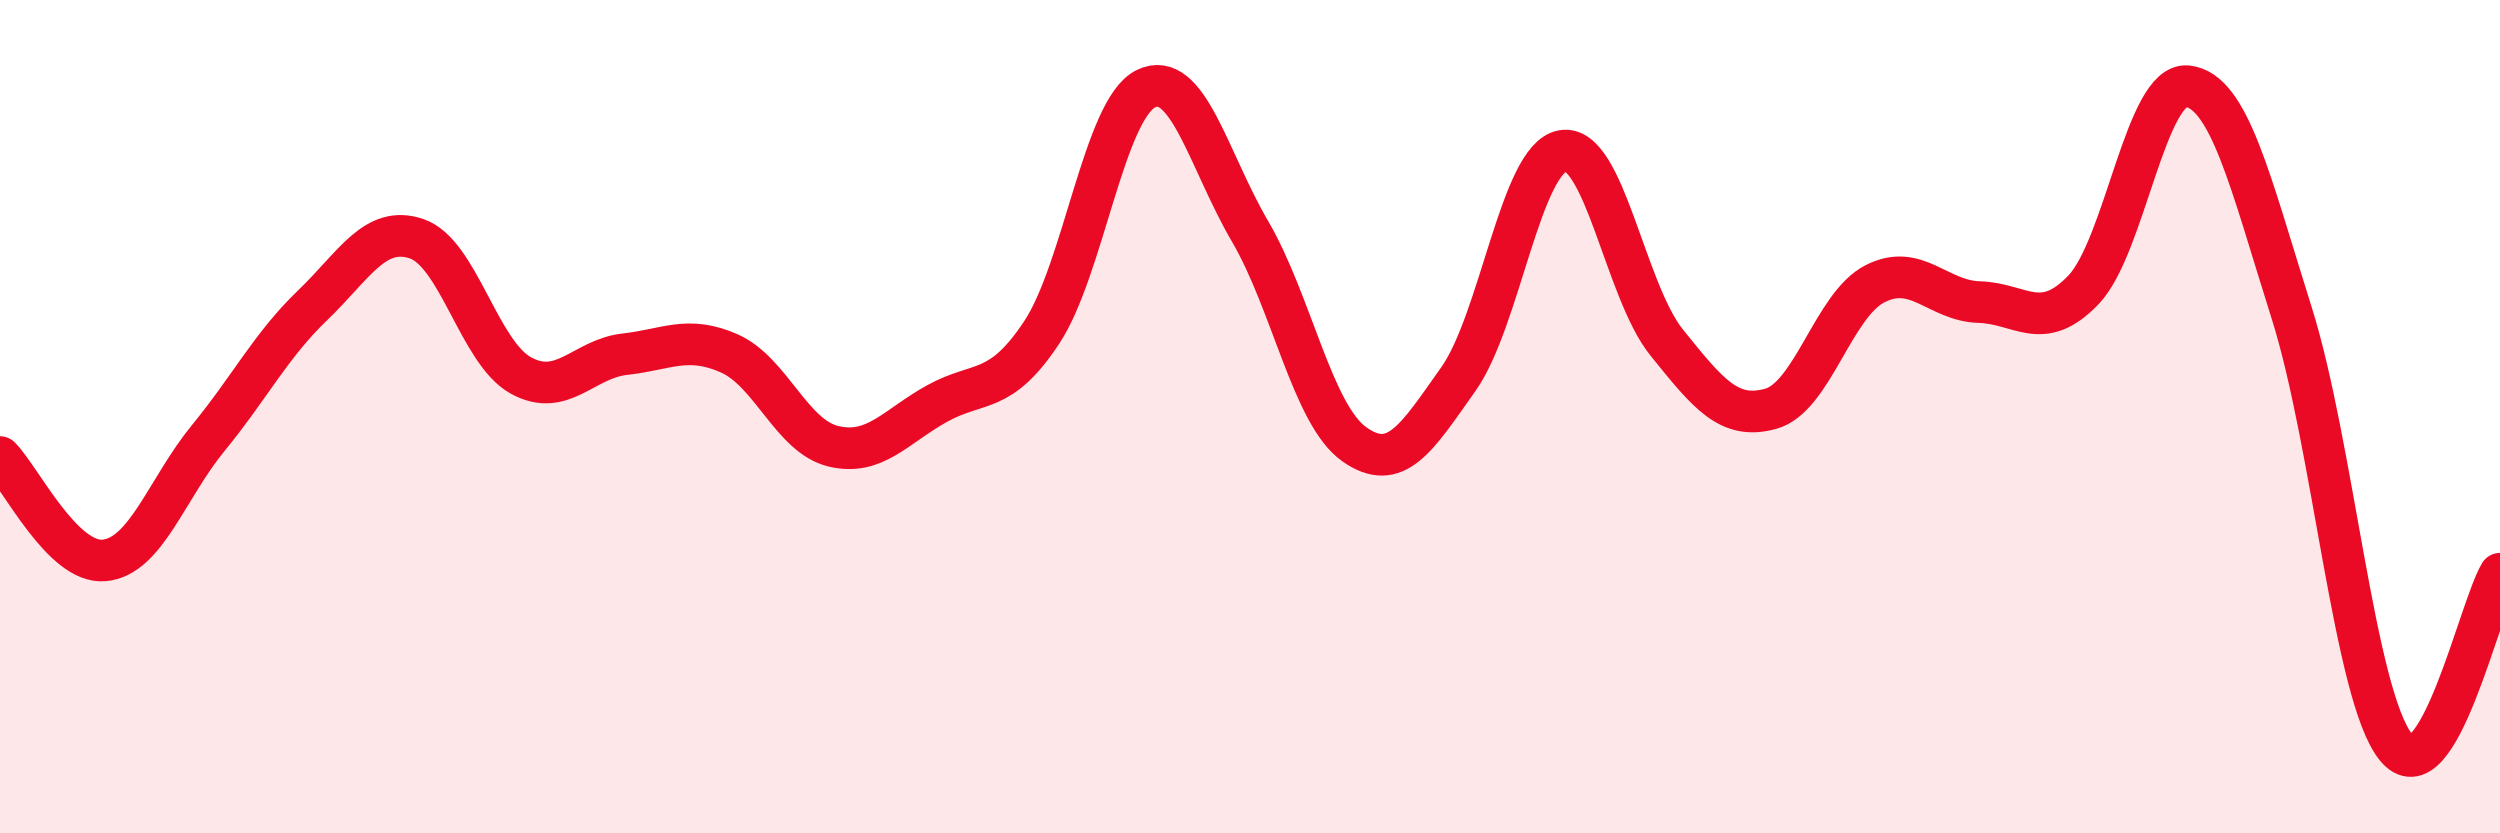
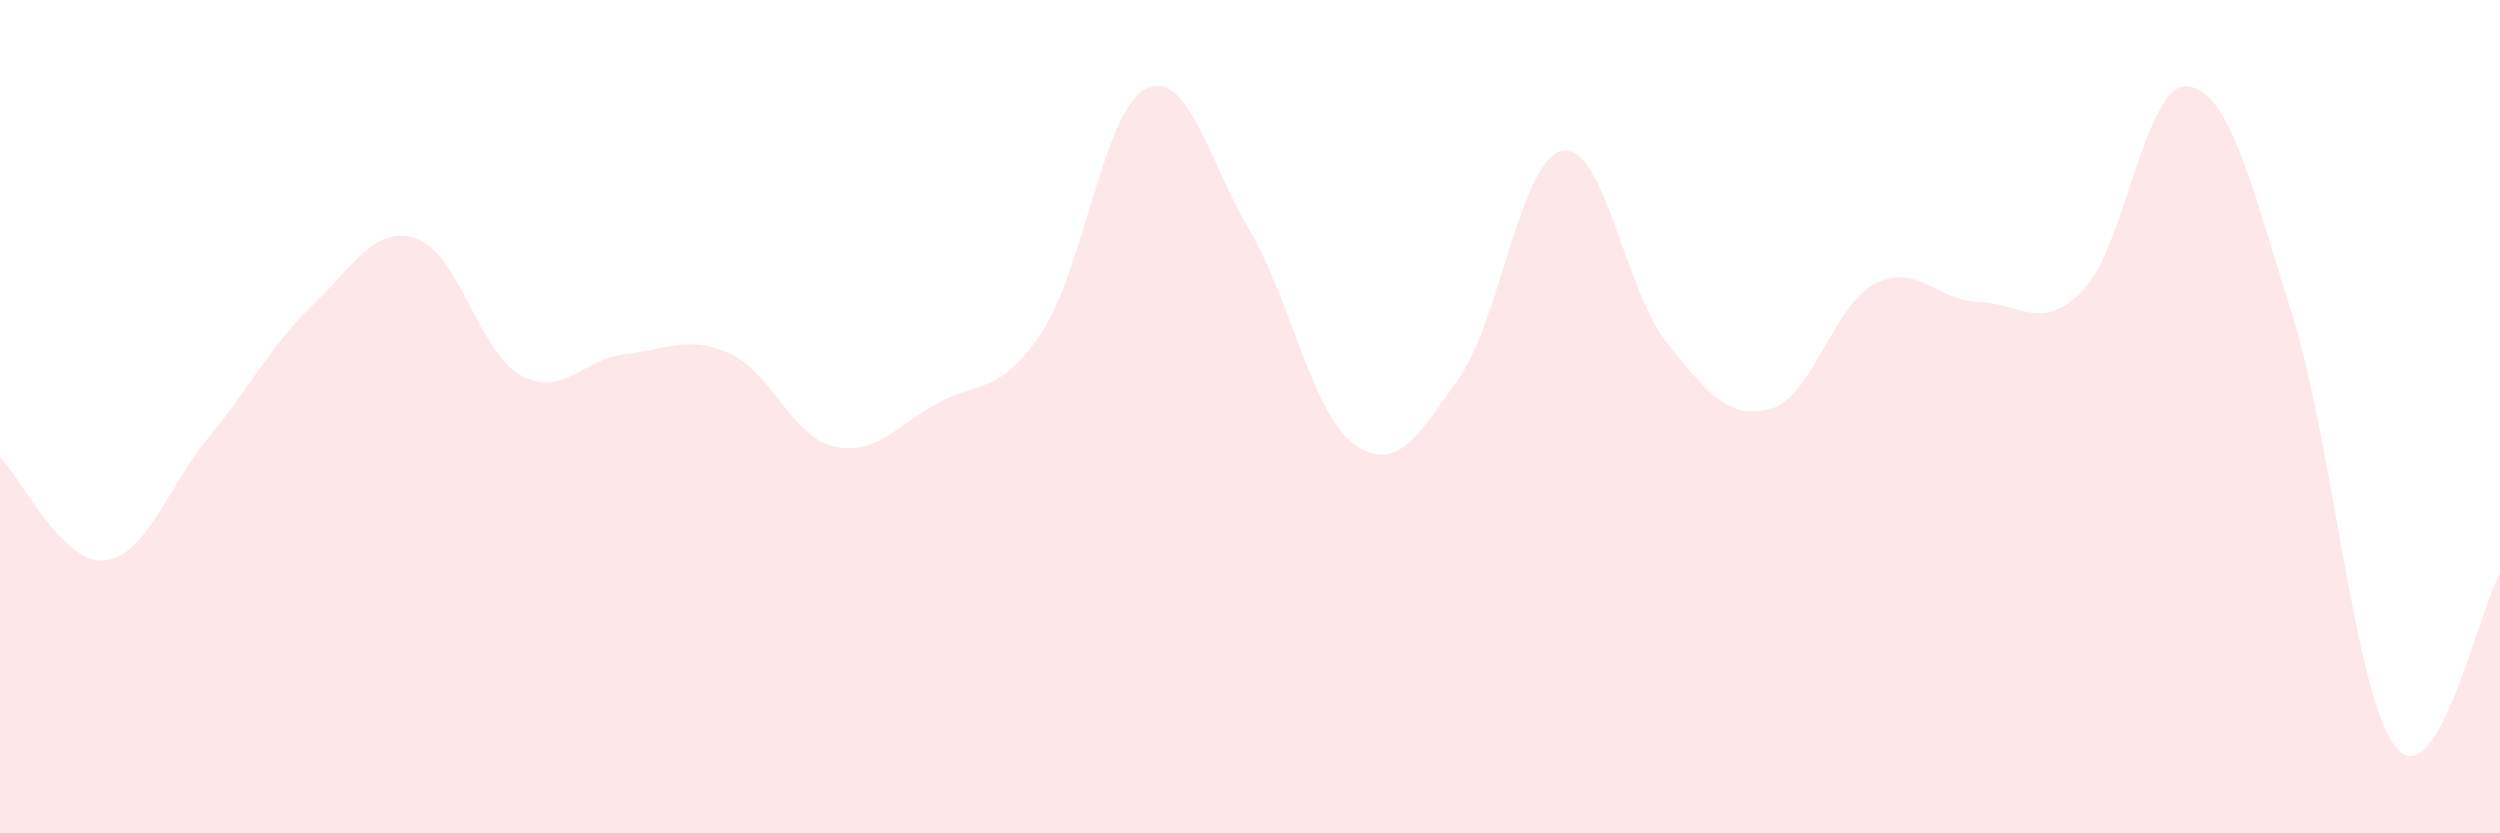
<svg xmlns="http://www.w3.org/2000/svg" width="60" height="20" viewBox="0 0 60 20">
  <path d="M 0,10.97 C 0.5,11.47 1.5,13.54 2.5,13.45 C 3.5,13.36 4,11.73 5,10.51 C 6,9.29 6.5,8.29 7.5,7.33 C 8.5,6.37 9,5.39 10,5.73 C 11,6.07 11.5,8.46 12.5,9.01 C 13.5,9.56 14,8.61 15,8.5 C 16,8.39 16.5,8.04 17.5,8.48 C 18.5,8.92 19,10.47 20,10.71 C 21,10.95 21.5,10.23 22.5,9.68 C 23.5,9.13 24,9.49 25,7.98 C 26,6.47 26.5,2.62 27.5,2.13 C 28.5,1.64 29,3.84 30,5.55 C 31,7.26 31.5,9.95 32.5,10.66 C 33.5,11.37 34,10.51 35,9.1 C 36,7.69 36.5,3.8 37.5,3.62 C 38.5,3.44 39,6.98 40,8.22 C 41,9.46 41.5,10.09 42.5,9.81 C 43.5,9.53 44,7.32 45,6.81 C 46,6.3 46.5,7.22 47.5,7.25 C 48.5,7.28 49,8 50,6.96 C 51,5.92 51.5,1.96 52.5,2.07 C 53.5,2.18 54,4.34 55,7.51 C 56,10.68 56.5,16.68 57.5,17.93 C 58.5,19.18 59.5,14.6 60,13.77L60 20L0 20Z" fill="#EB0A25" opacity="0.1" stroke-linecap="round" stroke-linejoin="round" />
-   <path d="M 0,10.97 C 0.5,11.47 1.5,13.54 2.5,13.45 C 3.5,13.36 4,11.73 5,10.51 C 6,9.29 6.5,8.29 7.5,7.33 C 8.5,6.37 9,5.39 10,5.73 C 11,6.07 11.5,8.46 12.5,9.01 C 13.5,9.56 14,8.61 15,8.5 C 16,8.39 16.5,8.04 17.5,8.48 C 18.5,8.92 19,10.47 20,10.71 C 21,10.95 21.5,10.23 22.5,9.68 C 23.5,9.13 24,9.49 25,7.98 C 26,6.47 26.5,2.62 27.5,2.13 C 28.5,1.64 29,3.84 30,5.55 C 31,7.26 31.5,9.95 32.5,10.66 C 33.5,11.37 34,10.51 35,9.1 C 36,7.69 36.5,3.8 37.5,3.62 C 38.5,3.44 39,6.98 40,8.22 C 41,9.46 41.5,10.09 42.5,9.81 C 43.5,9.53 44,7.32 45,6.81 C 46,6.3 46.5,7.22 47.5,7.25 C 48.5,7.28 49,8 50,6.96 C 51,5.92 51.5,1.96 52.5,2.07 C 53.5,2.18 54,4.34 55,7.51 C 56,10.68 56.5,16.68 57.5,17.93 C 58.5,19.18 59.5,14.6 60,13.77" stroke="#EB0A25" stroke-width="1" fill="none" stroke-linecap="round" stroke-linejoin="round" />
</svg>